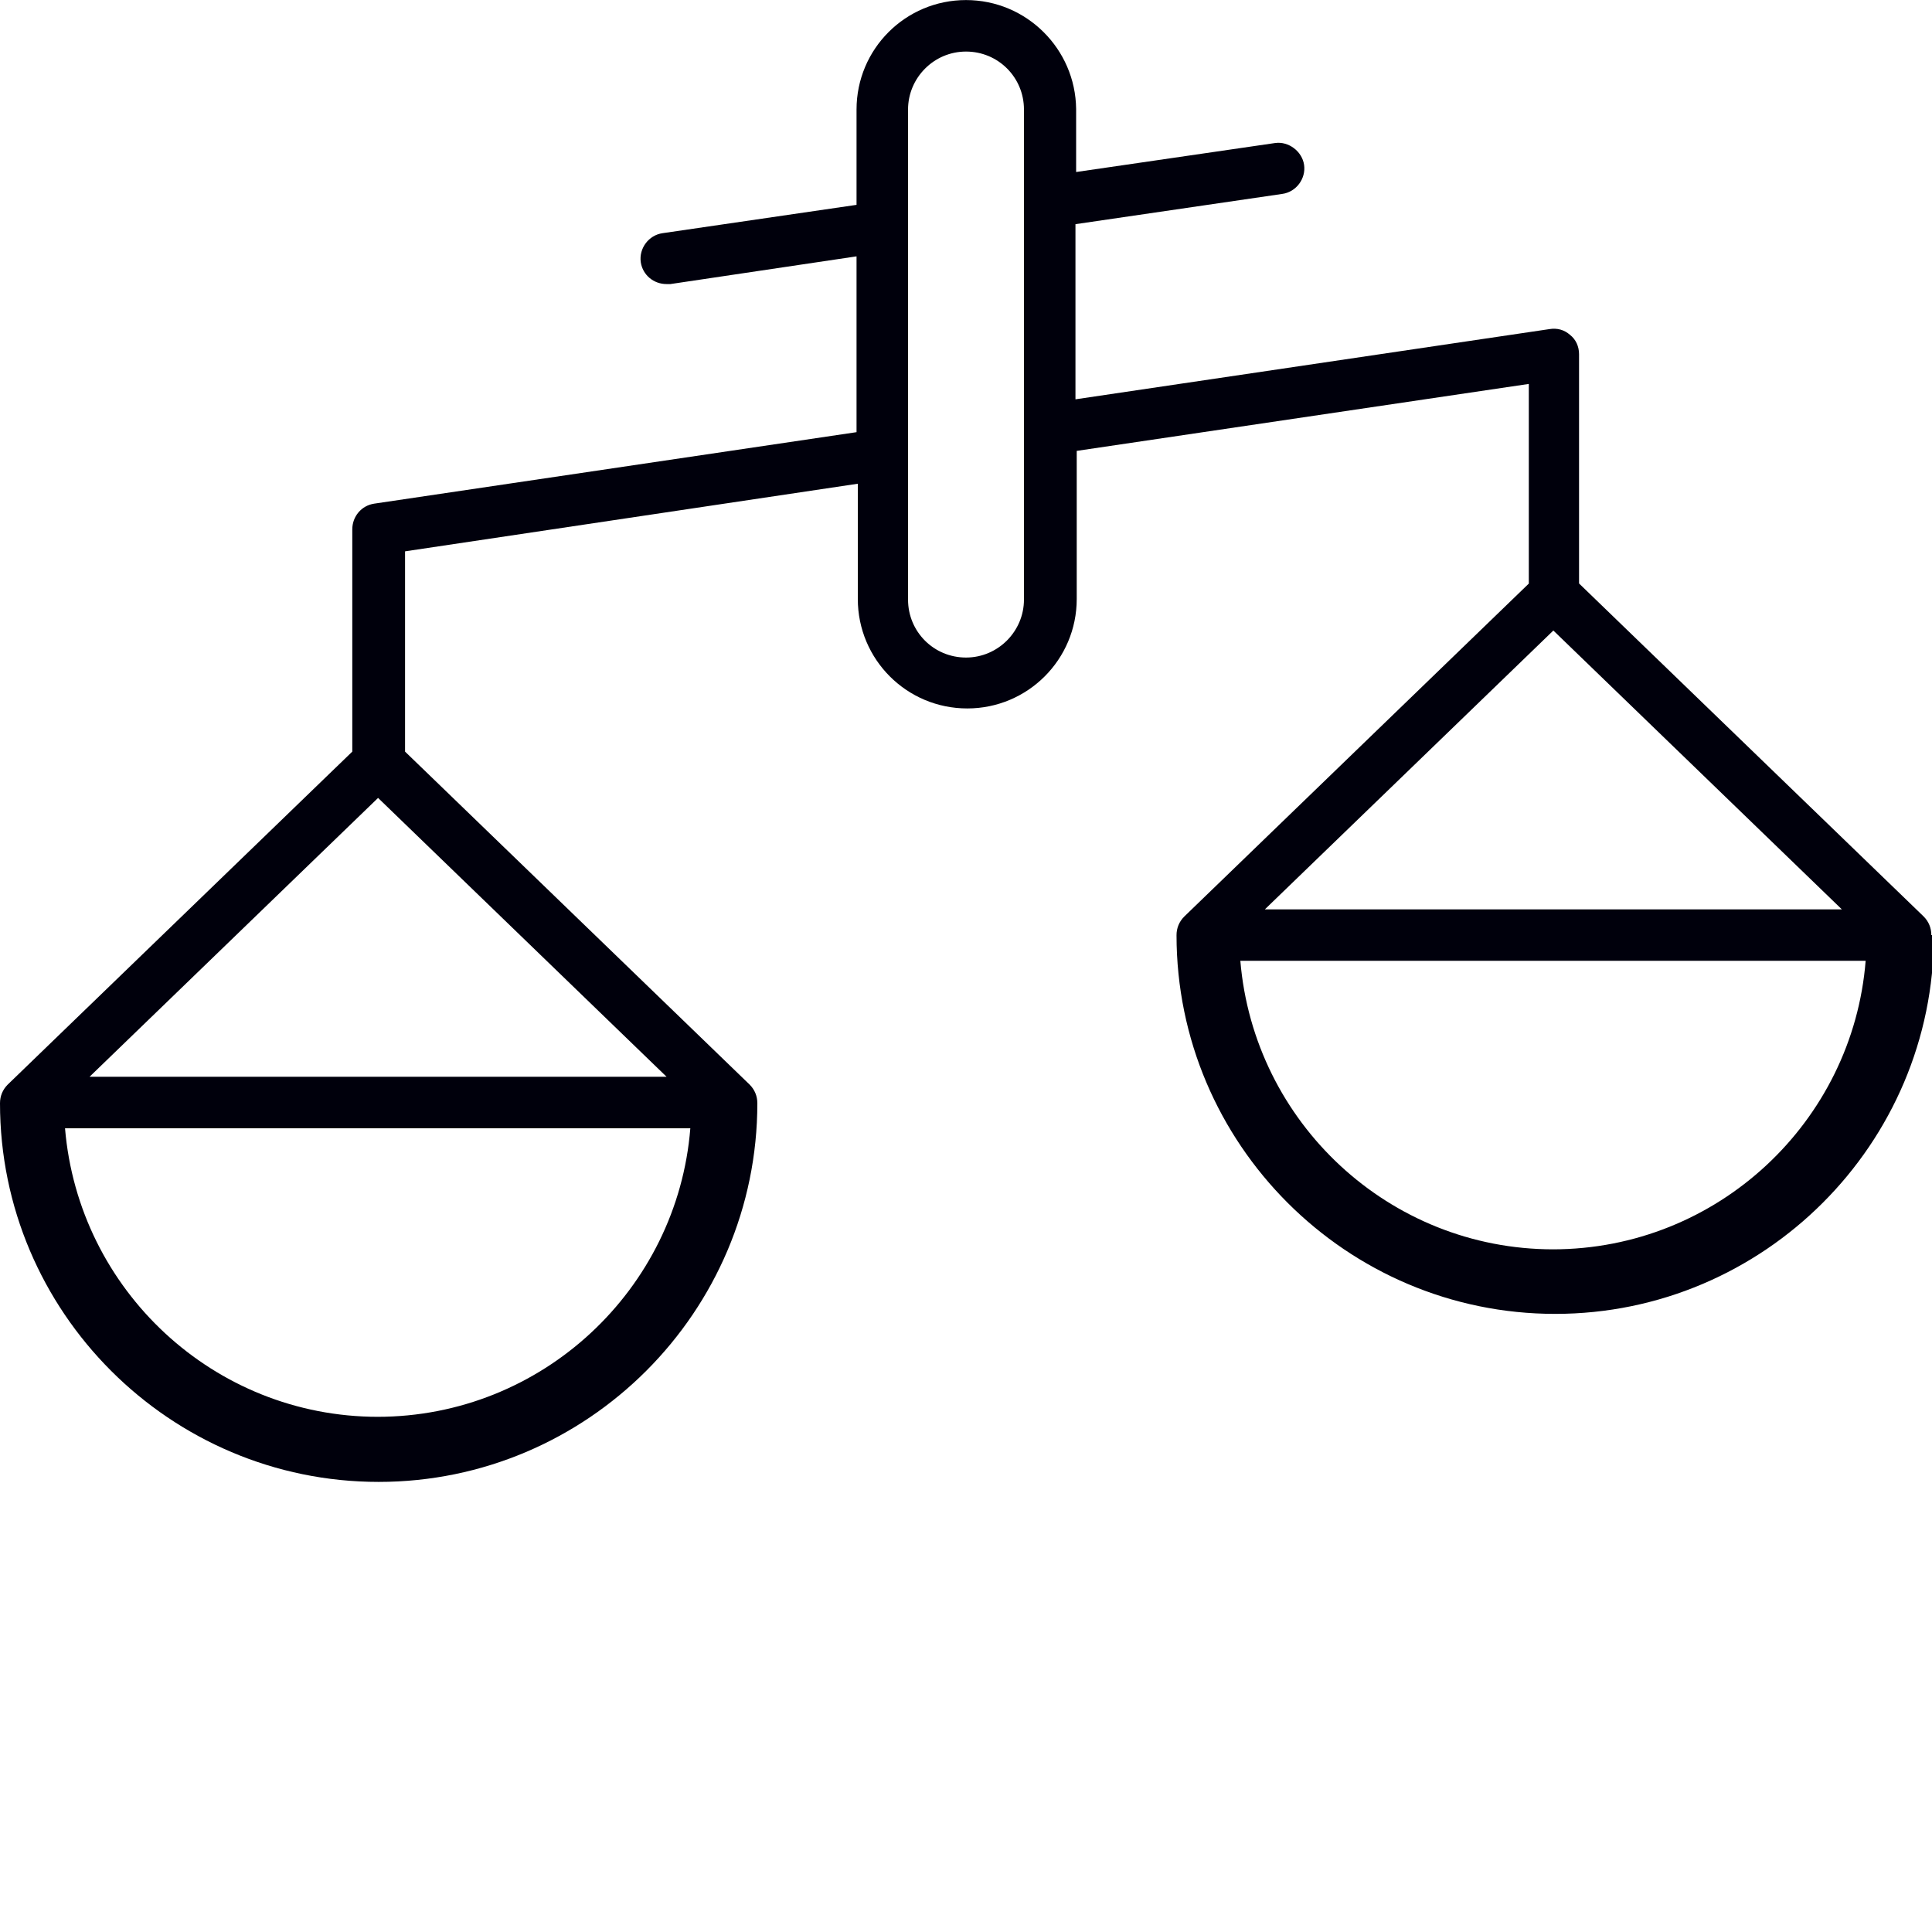
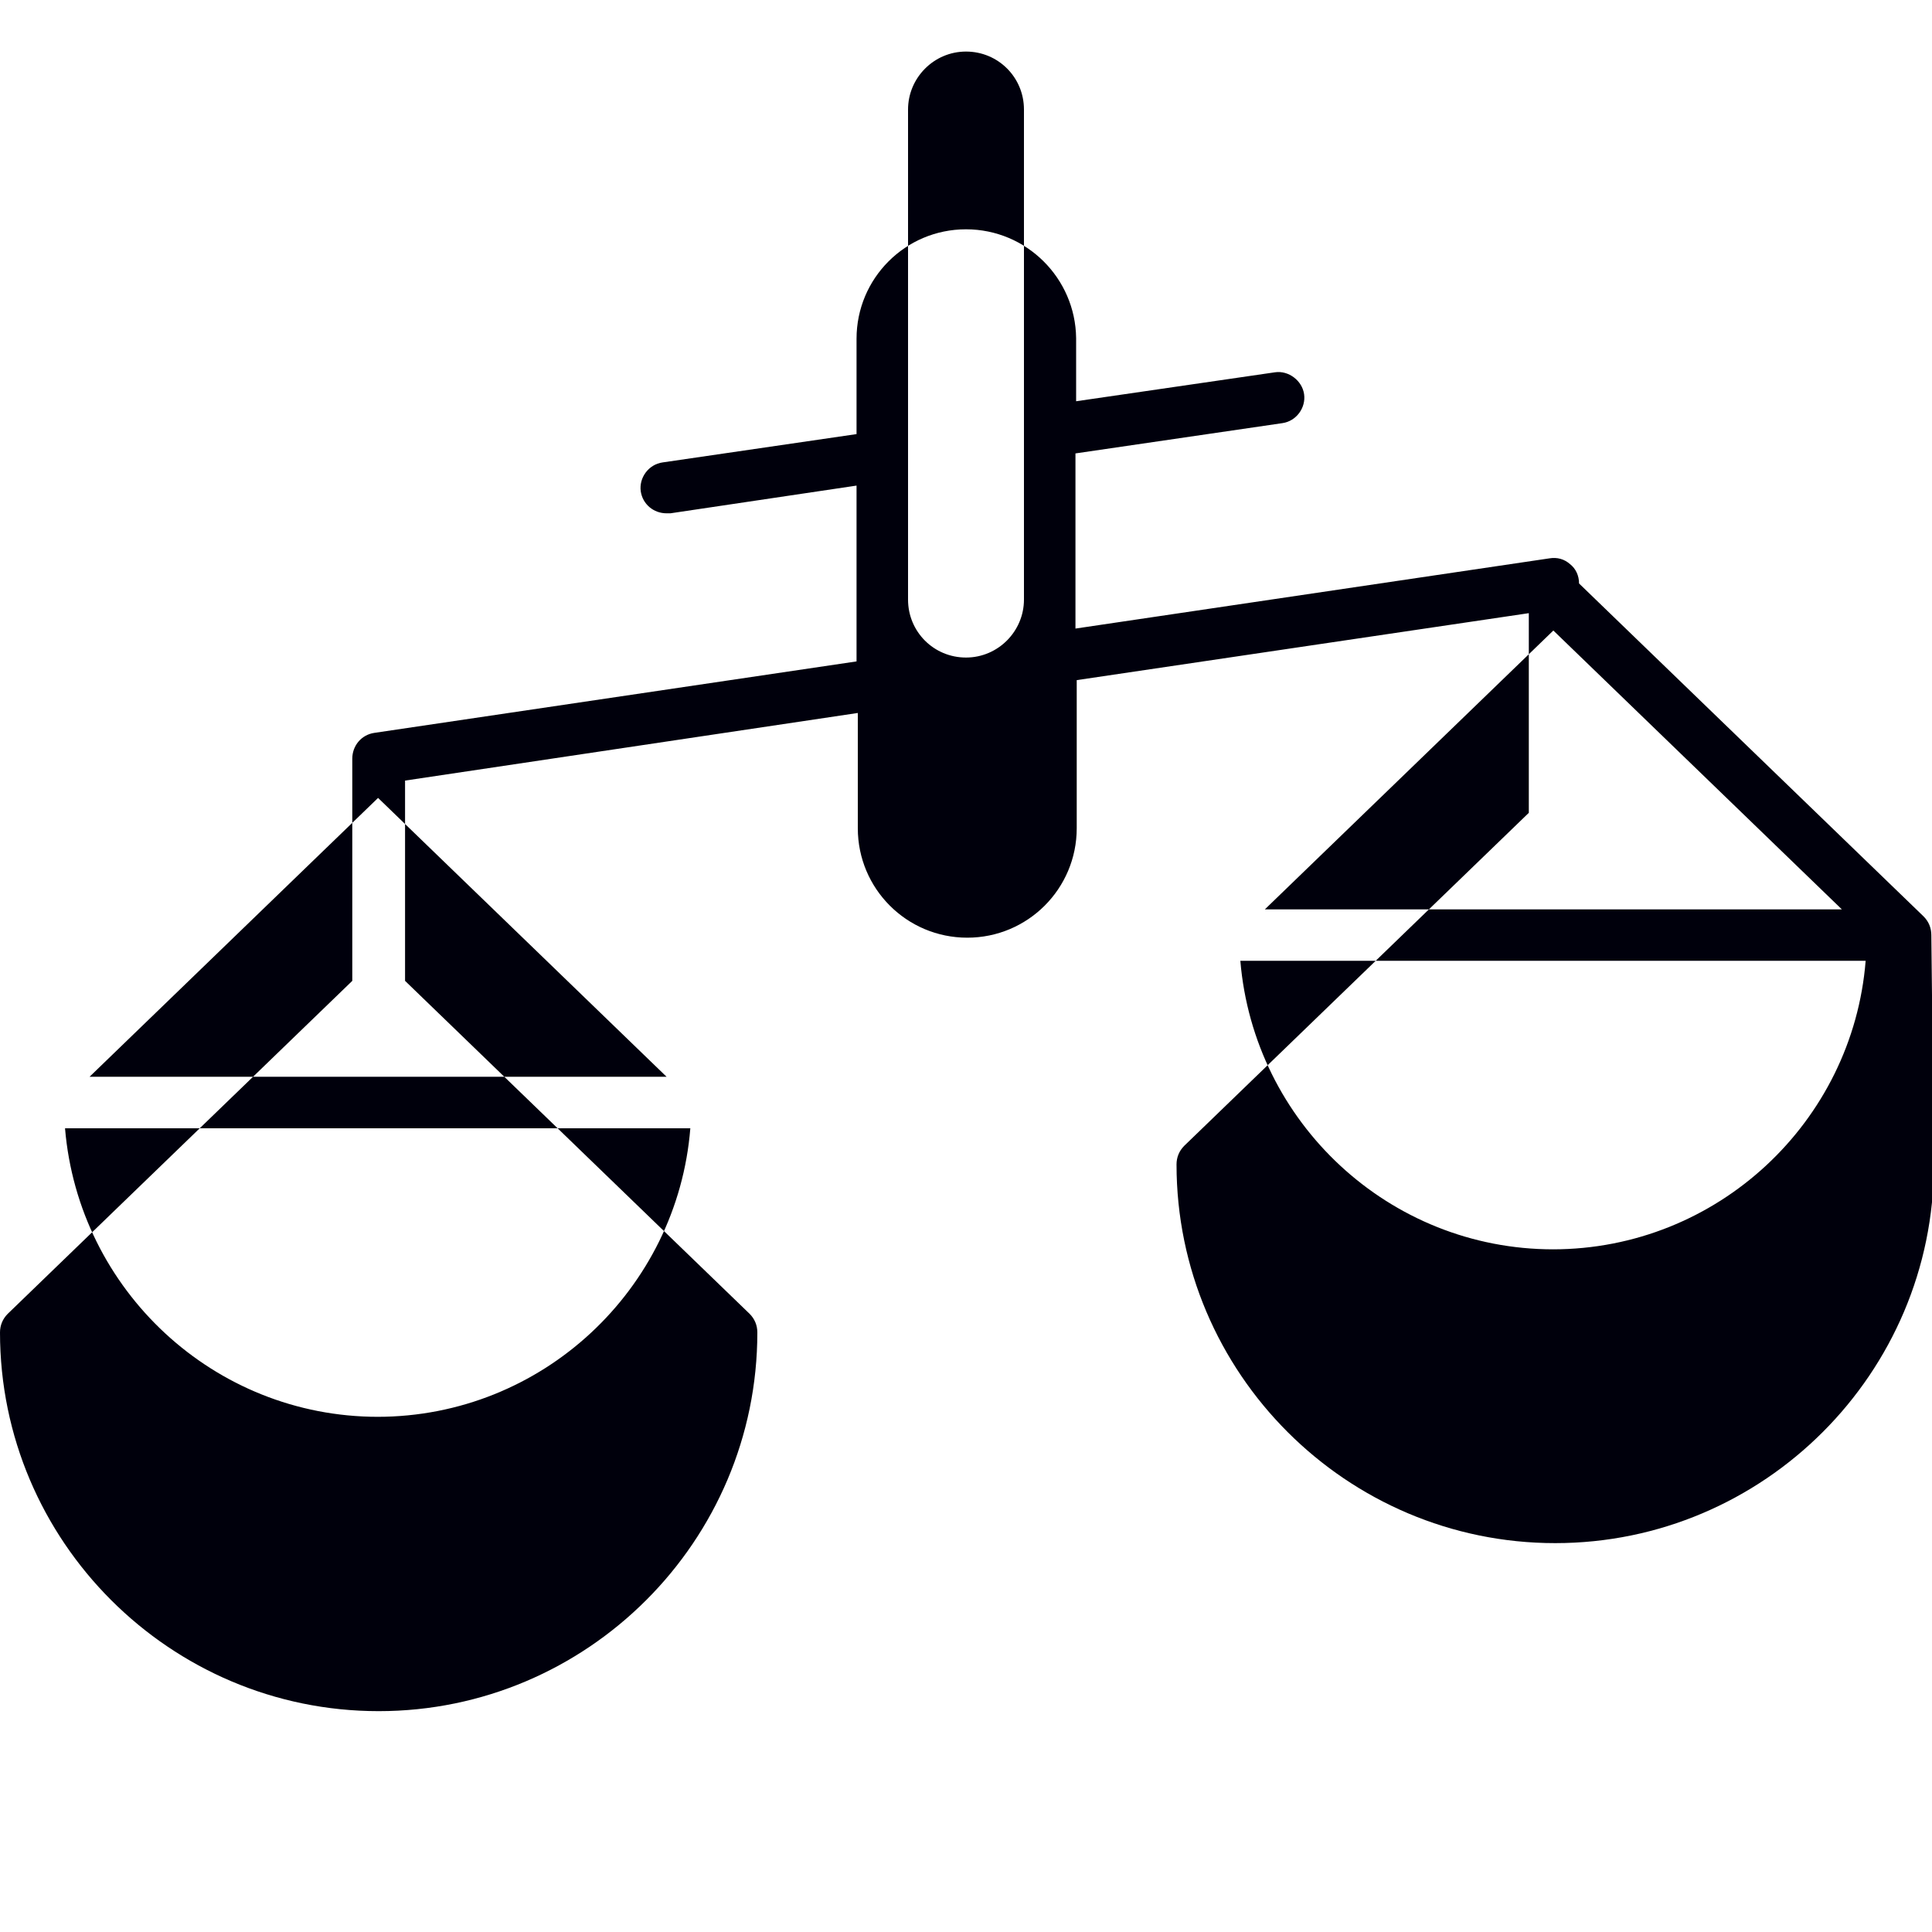
<svg xmlns="http://www.w3.org/2000/svg" version="1.1" width="32" height="32" viewBox="0 0 32 32">
-   <path fill="#00000c" d="M31.989 15.488c0-0.117-0.043-0.224-0.128-0.309l-5.707-5.515v-3.797c0-0.128-0.053-0.245-0.149-0.32-0.096-0.085-0.213-0.117-0.341-0.096l-7.851 1.163v-2.901l3.424-0.501c0.235-0.032 0.395-0.256 0.363-0.48s-0.256-0.395-0.48-0.363l-3.296 0.48v-1.045c-0.011-0.992-0.821-1.803-1.824-1.803s-1.813 0.811-1.813 1.813v1.579l-3.211 0.469c-0.235 0.032-0.395 0.256-0.363 0.48 0.032 0.213 0.213 0.363 0.427 0.363s0.043 0 0.064 0l3.083-0.459v2.912l-7.989 1.184c-0.213 0.032-0.363 0.213-0.363 0.427v3.68l-5.707 5.515c-0.085 0.085-0.128 0.192-0.128 0.309v0c0 3.456 2.816 6.272 6.272 6.272s6.272-2.816 6.272-6.272v0c0-0.117-0.043-0.224-0.128-0.309l-5.707-5.515v-3.317l7.499-1.12v1.909c0 1.003 0.811 1.813 1.813 1.813s1.813-0.811 1.813-1.813v-2.453l7.488-1.109v3.307l-5.707 5.515c-0.085 0.085-0.128 0.192-0.128 0.309v0c0 3.456 2.816 6.272 6.272 6.272s6.272-2.816 6.272-6.272v0zM6.261 23.467c-2.72 0-4.96-2.101-5.184-4.779h10.357c-0.213 2.667-2.453 4.779-5.184 4.779zM1.483 17.835l4.779-4.619 4.779 4.619h-9.557zM16.96 9.931c0 0.523-0.427 0.96-0.96 0.96s-0.96-0.427-0.96-0.96v-8.117c0-0.523 0.427-0.96 0.96-0.96s0.96 0.427 0.96 0.96v8.117zM25.728 10.443l4.779 4.619h-9.557l4.779-4.619zM25.728 20.693c-2.72 0-4.96-2.101-5.184-4.779h10.357c-0.213 2.667-2.453 4.779-5.184 4.779z" />
+   <path fill="#00000c" d="M31.989 15.488c0-0.117-0.043-0.224-0.128-0.309l-5.707-5.515c0-0.128-0.053-0.245-0.149-0.32-0.096-0.085-0.213-0.117-0.341-0.096l-7.851 1.163v-2.901l3.424-0.501c0.235-0.032 0.395-0.256 0.363-0.48s-0.256-0.395-0.48-0.363l-3.296 0.48v-1.045c-0.011-0.992-0.821-1.803-1.824-1.803s-1.813 0.811-1.813 1.813v1.579l-3.211 0.469c-0.235 0.032-0.395 0.256-0.363 0.48 0.032 0.213 0.213 0.363 0.427 0.363s0.043 0 0.064 0l3.083-0.459v2.912l-7.989 1.184c-0.213 0.032-0.363 0.213-0.363 0.427v3.68l-5.707 5.515c-0.085 0.085-0.128 0.192-0.128 0.309v0c0 3.456 2.816 6.272 6.272 6.272s6.272-2.816 6.272-6.272v0c0-0.117-0.043-0.224-0.128-0.309l-5.707-5.515v-3.317l7.499-1.12v1.909c0 1.003 0.811 1.813 1.813 1.813s1.813-0.811 1.813-1.813v-2.453l7.488-1.109v3.307l-5.707 5.515c-0.085 0.085-0.128 0.192-0.128 0.309v0c0 3.456 2.816 6.272 6.272 6.272s6.272-2.816 6.272-6.272v0zM6.261 23.467c-2.72 0-4.96-2.101-5.184-4.779h10.357c-0.213 2.667-2.453 4.779-5.184 4.779zM1.483 17.835l4.779-4.619 4.779 4.619h-9.557zM16.96 9.931c0 0.523-0.427 0.96-0.96 0.96s-0.96-0.427-0.96-0.96v-8.117c0-0.523 0.427-0.96 0.96-0.96s0.96 0.427 0.96 0.96v8.117zM25.728 10.443l4.779 4.619h-9.557l4.779-4.619zM25.728 20.693c-2.72 0-4.96-2.101-5.184-4.779h10.357c-0.213 2.667-2.453 4.779-5.184 4.779z" />
</svg>